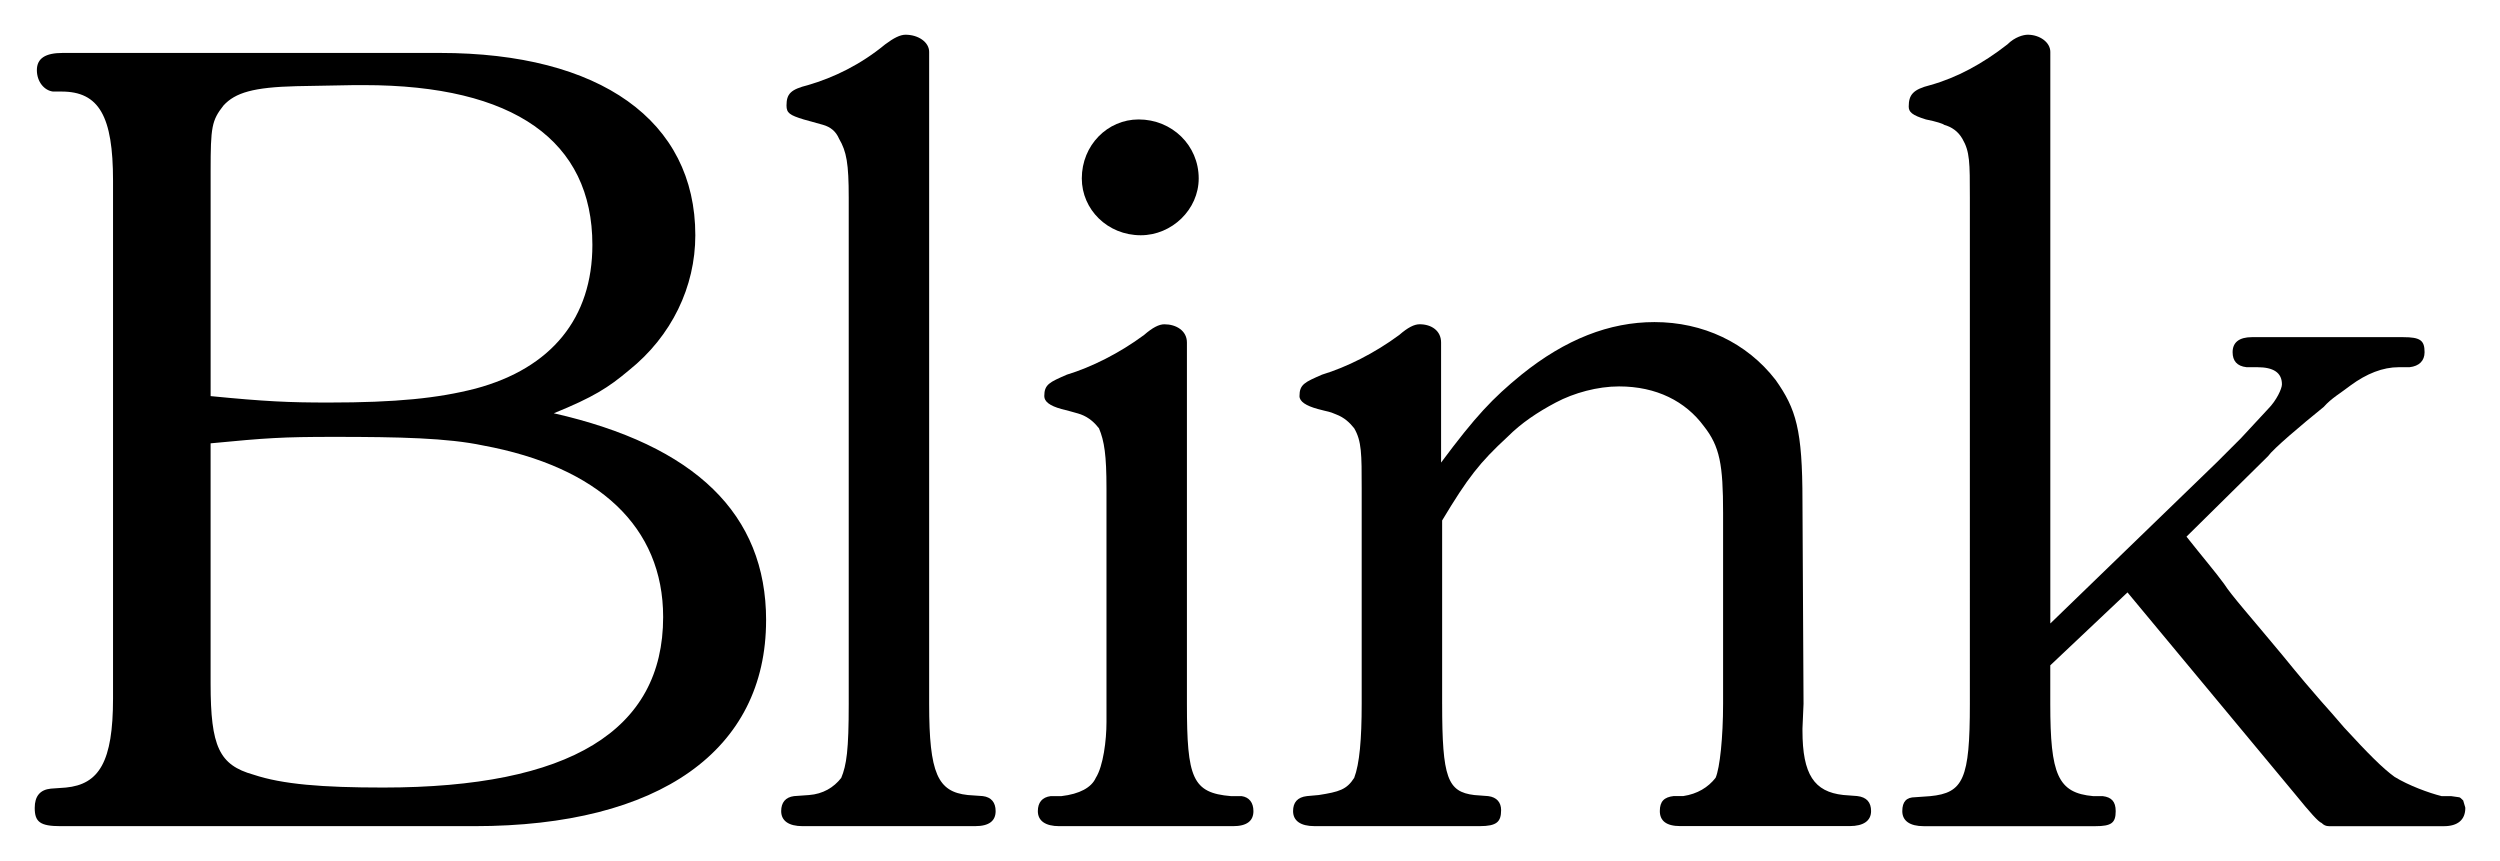
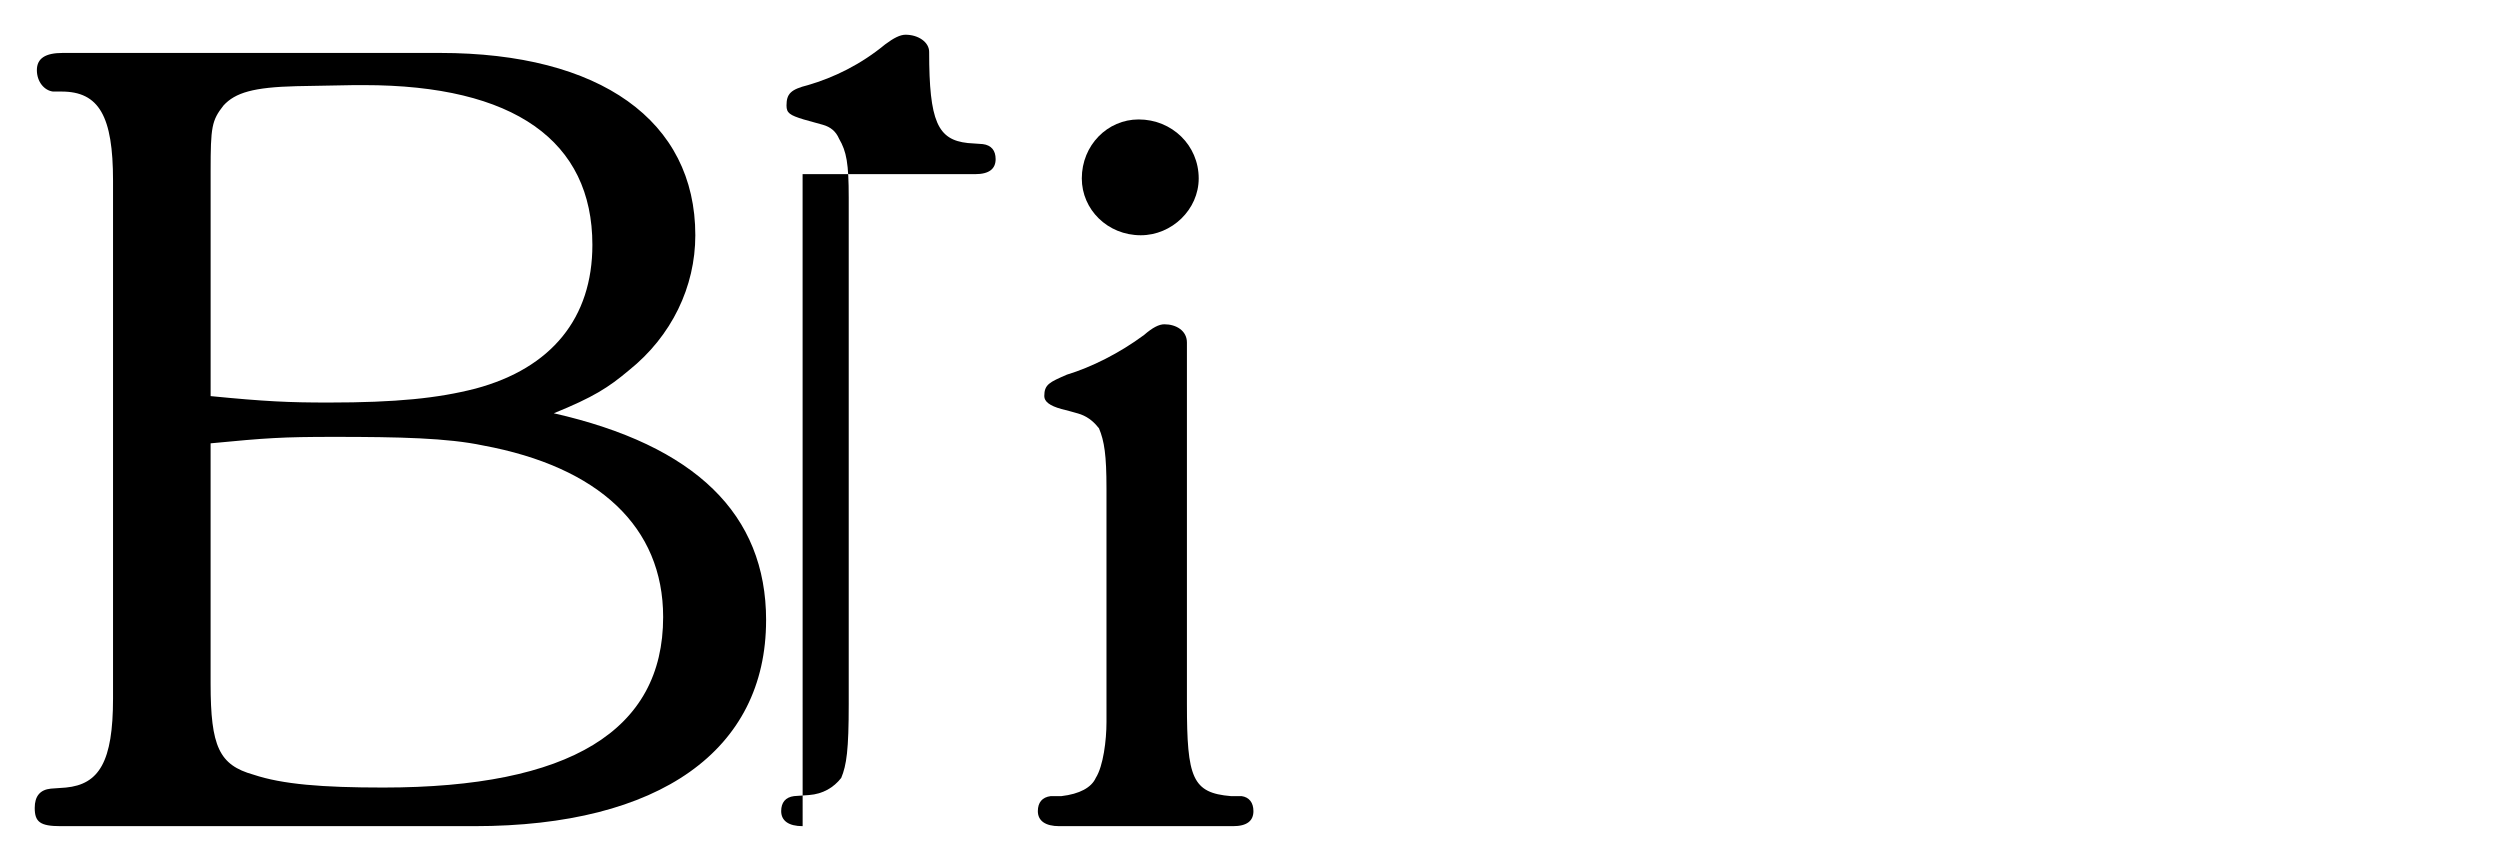
<svg xmlns="http://www.w3.org/2000/svg" id="Layer_1" data-name="Layer 1" viewBox="0 0 1080 371.9">
  <path d="M90.98,191.51v103.77c0,27.33,3.71,35.21,18.53,39.38,12.51,4.17,29.65,5.56,56.06,5.56,80.61,0,120.91-24.56,120.91-73.66,0-38.92-27.8-64.86-77.83-74.12-15.29-3.24-36.14-3.71-64.39-3.71-22.24,0-29.19.47-53.28,2.79M90.98,171.12c23.63,2.32,33.82,2.78,50.96,2.78,29.19,0,47.25-1.85,63.47-6.02,32.89-8.8,50.5-30.57,50.5-62.08,0-44.93-33.82-69.03-98.67-69.03h-4.18l-25.01.46c-18.53.46-26.41,2.78-31.5,8.34-5.1,6.49-5.56,9.27-5.56,28.26v97.28ZM330.95,267.95c0,56.05-45.86,88.95-126.01,88.95H26.12c-8.81,0-11.12-1.85-11.12-7.87,0-5.1,2.32-7.87,6.96-8.34l6.49-.46c14.36-1.39,20.38-11.12,20.38-38.46V78.01c0-27.8-6.02-38.46-22.24-38.46h-3.71c-3.71-.46-6.95-4.17-6.95-9.26s3.71-7.42,11.12-7.42h163.08c69.02,0,110.25,29.19,110.25,78.75,0,22.24-10.19,43.56-28.72,58.38-8.81,7.41-15.29,11.58-32.43,18.53,61.15,13.9,91.73,43.56,91.73,89.41" />
-   <path d="M346.74,356.9c-6.02,0-9.27-2.31-9.27-6.49,0-3.71,1.85-6.02,5.56-6.49l6.48-.46c6.02-.46,10.66-3.24,13.9-7.41,2.31-5.56,3.24-12.05,3.24-31.97V85.42c0-14.83-.93-19.92-4.17-25.48-1.39-3.24-3.71-5.09-6.96-6.02l-8.34-2.32c-6.02-1.85-7.41-2.77-7.41-6.02,0-5.1,1.86-6.95,9.26-8.81,11.12-3.24,22.7-8.81,33.36-17.6,3.71-2.78,6.49-4.17,8.81-4.17,5.56,0,10.19,3.24,10.19,7.41v281.66c0,30.11,3.71,37.99,16.68,39.38l6.49.46c3.71.46,5.55,2.78,5.55,6.49,0,4.18-2.77,6.49-8.8,6.49h-74.59Z" />
+   <path d="M346.74,356.9c-6.02,0-9.27-2.31-9.27-6.49,0-3.71,1.85-6.02,5.56-6.49l6.48-.46c6.02-.46,10.66-3.24,13.9-7.41,2.31-5.56,3.24-12.05,3.24-31.97V85.42c0-14.83-.93-19.92-4.17-25.48-1.39-3.24-3.71-5.09-6.96-6.02l-8.34-2.32c-6.02-1.85-7.41-2.77-7.41-6.02,0-5.1,1.86-6.95,9.26-8.81,11.12-3.24,22.7-8.81,33.36-17.6,3.71-2.78,6.49-4.17,8.81-4.17,5.56,0,10.19,3.24,10.19,7.41c0,30.11,3.71,37.99,16.68,39.38l6.49.46c3.71.46,5.55,2.78,5.55,6.49,0,4.18-2.77,6.49-8.8,6.49h-74.59Z" />
  <path d="M491.89,51.6c14.36,0,25.95,11.12,25.95,25.48,0,13.43-11.59,24.55-25.02,24.55-14.36,0-25.48-11.12-25.48-24.55,0-14.37,11.12-25.48,24.55-25.48M478,304.08v-93.12c0-14.35-.92-20.38-3.24-25.94-1.85-2.32-4.18-4.64-7.88-6.02,0,0-2.77-.92-8.34-2.31-5.09-1.39-7.41-3.24-7.41-5.56,0-5.1,2.32-6.02,9.73-9.27,10.65-3.24,22.7-9.26,33.36-17.14,3.71-3.24,6.48-4.63,8.8-4.63,5.1,0,9.73,2.78,9.73,7.87v156.12c0,31.97,2.32,38.46,19,39.84h4.63c3.24.46,5.1,2.78,5.1,6.49,0,4.18-2.78,6.49-8.81,6.49h-75.05c-6.02,0-9.27-2.31-9.27-6.49,0-3.71,1.85-6.02,5.56-6.49h4.63c7.87-.92,12.97-3.71,14.83-7.87,3.24-5.1,4.63-16.22,4.63-24.09v-7.88Z" />
-   <path d="M623.01,304.08c0,31.97,2.31,37.99,13.9,39.38l6.02.46c3.7.46,5.55,2.78,5.55,6.02,0,5.09-1.86,6.95-9.26,6.95h-71.34c-6.03,0-9.27-2.31-9.27-6.49,0-3.71,1.85-6.02,6.02-6.49l5.09-.46c8.81-1.39,12.04-2.32,15.29-7.41,2.31-6.02,3.24-16.68,3.24-31.97v-93.12c0-14.82,0-20.38-3.24-25.94-1.86-2.32-4.18-4.64-7.88-6.02-3.24-1.39-2.78-.92-7.87-2.31-5.09-1.39-7.88-3.24-7.88-5.56,0-5.1,2.32-6.02,9.73-9.27,10.65-3.24,22.7-9.26,33.36-17.14,3.71-3.24,6.49-4.63,8.81-4.63,5.1,0,9.27,2.78,9.27,7.87v51.88c14.82-19.92,22.23-27.79,34.74-37.99,18.99-15.29,37.99-22.7,57.45-22.7,20.85,0,39.84,8.81,52.35,25.02,8.8,12.51,11.58,21.31,11.58,52.35l.46,87.55-.46,10.65v.93c0,19,5.09,26.41,17.6,27.79l6.02.46c4.17.46,6.02,2.78,6.02,6.49,0,4.18-3.24,6.49-9.26,6.49h-73.19c-6.03,0-8.81-2.31-8.81-6.49s1.85-6.02,6.02-6.49h4.17c6.02-.92,10.65-3.71,13.9-7.87,1.85-4.17,3.24-17.61,3.24-31.97v-82.46c0-20.85-1.39-28.73-8.34-37.52-7.87-10.65-20.38-17.14-36.6-17.14-9.26,0-19.45,2.77-27.32,6.95-7.88,4.17-14.83,8.8-20.85,14.82-12.04,11.12-17.14,17.61-28.26,36.14v79.22Z" />
-   <path d="M885.72,287.41v16.68c0,30.58,3.24,38.45,18.53,39.84h4.17c3.71.46,5.56,2.32,5.56,6.49,0,5.09-1.85,6.49-8.8,6.49h-74.12c-6.02,0-9.27-2.32-9.27-6.49s1.85-6.02,5.56-6.02l6.48-.46c14.37-1.39,17.15-7.41,17.15-39.84V85.42c0-15.28,0-19.92-3.24-25.48-1.86-3.24-4.64-5.1-7.88-6.02-.46-.46-3.24-1.39-7.87-2.32-6.02-1.85-7.42-3.24-7.42-5.56,0-5.09,1.86-7.4,9.27-9.26,11.59-3.24,22.7-9.27,33.36-17.6,3.25-3.24,6.95-4.18,8.81-4.18,5.1,0,9.73,3.24,9.73,7.41v246.93l71.8-69.49,10.65-10.65,11.59-12.5c3.7-3.71,6.02-8.81,6.02-10.66,0-5.1-3.71-7.41-10.66-7.41h-4.63c-4.17-.46-6.02-2.78-6.02-6.49,0-4.17,2.78-6.49,8.34-6.49h65.33c7.41,0,9.26,1.39,9.26,6.49,0,3.71-2.31,6.02-6.48,6.49h-4.64c-6.95,0-13.9,2.77-20.85,7.87-4.17,3.24-8.34,5.56-11.58,9.27-9.73,7.87-21.78,18.06-24.09,21.31l-35.21,34.75c6.95,8.8,12.51,15.28,16.22,20.38,3.24,5.09,11.58,14.36,25.02,30.58,16.21,19.92,19.45,22.7,26.86,31.5,10.65,11.59,16.68,17.6,21.78,21.31,6.02,3.71,14.82,6.95,20.38,8.34h4.17l3.24.46c.46,0,.93.46,1.86,1.39.46,1.86.92,2.78.92,3.24,0,5.1-3.24,7.88-9.27,7.88h-49.57c-1.39,0-2.31-.46-3.24-1.39-1.39-.46-5.09-4.63-11.12-12.05l-72.74-87.55-33.35,31.5Z" />
</svg>